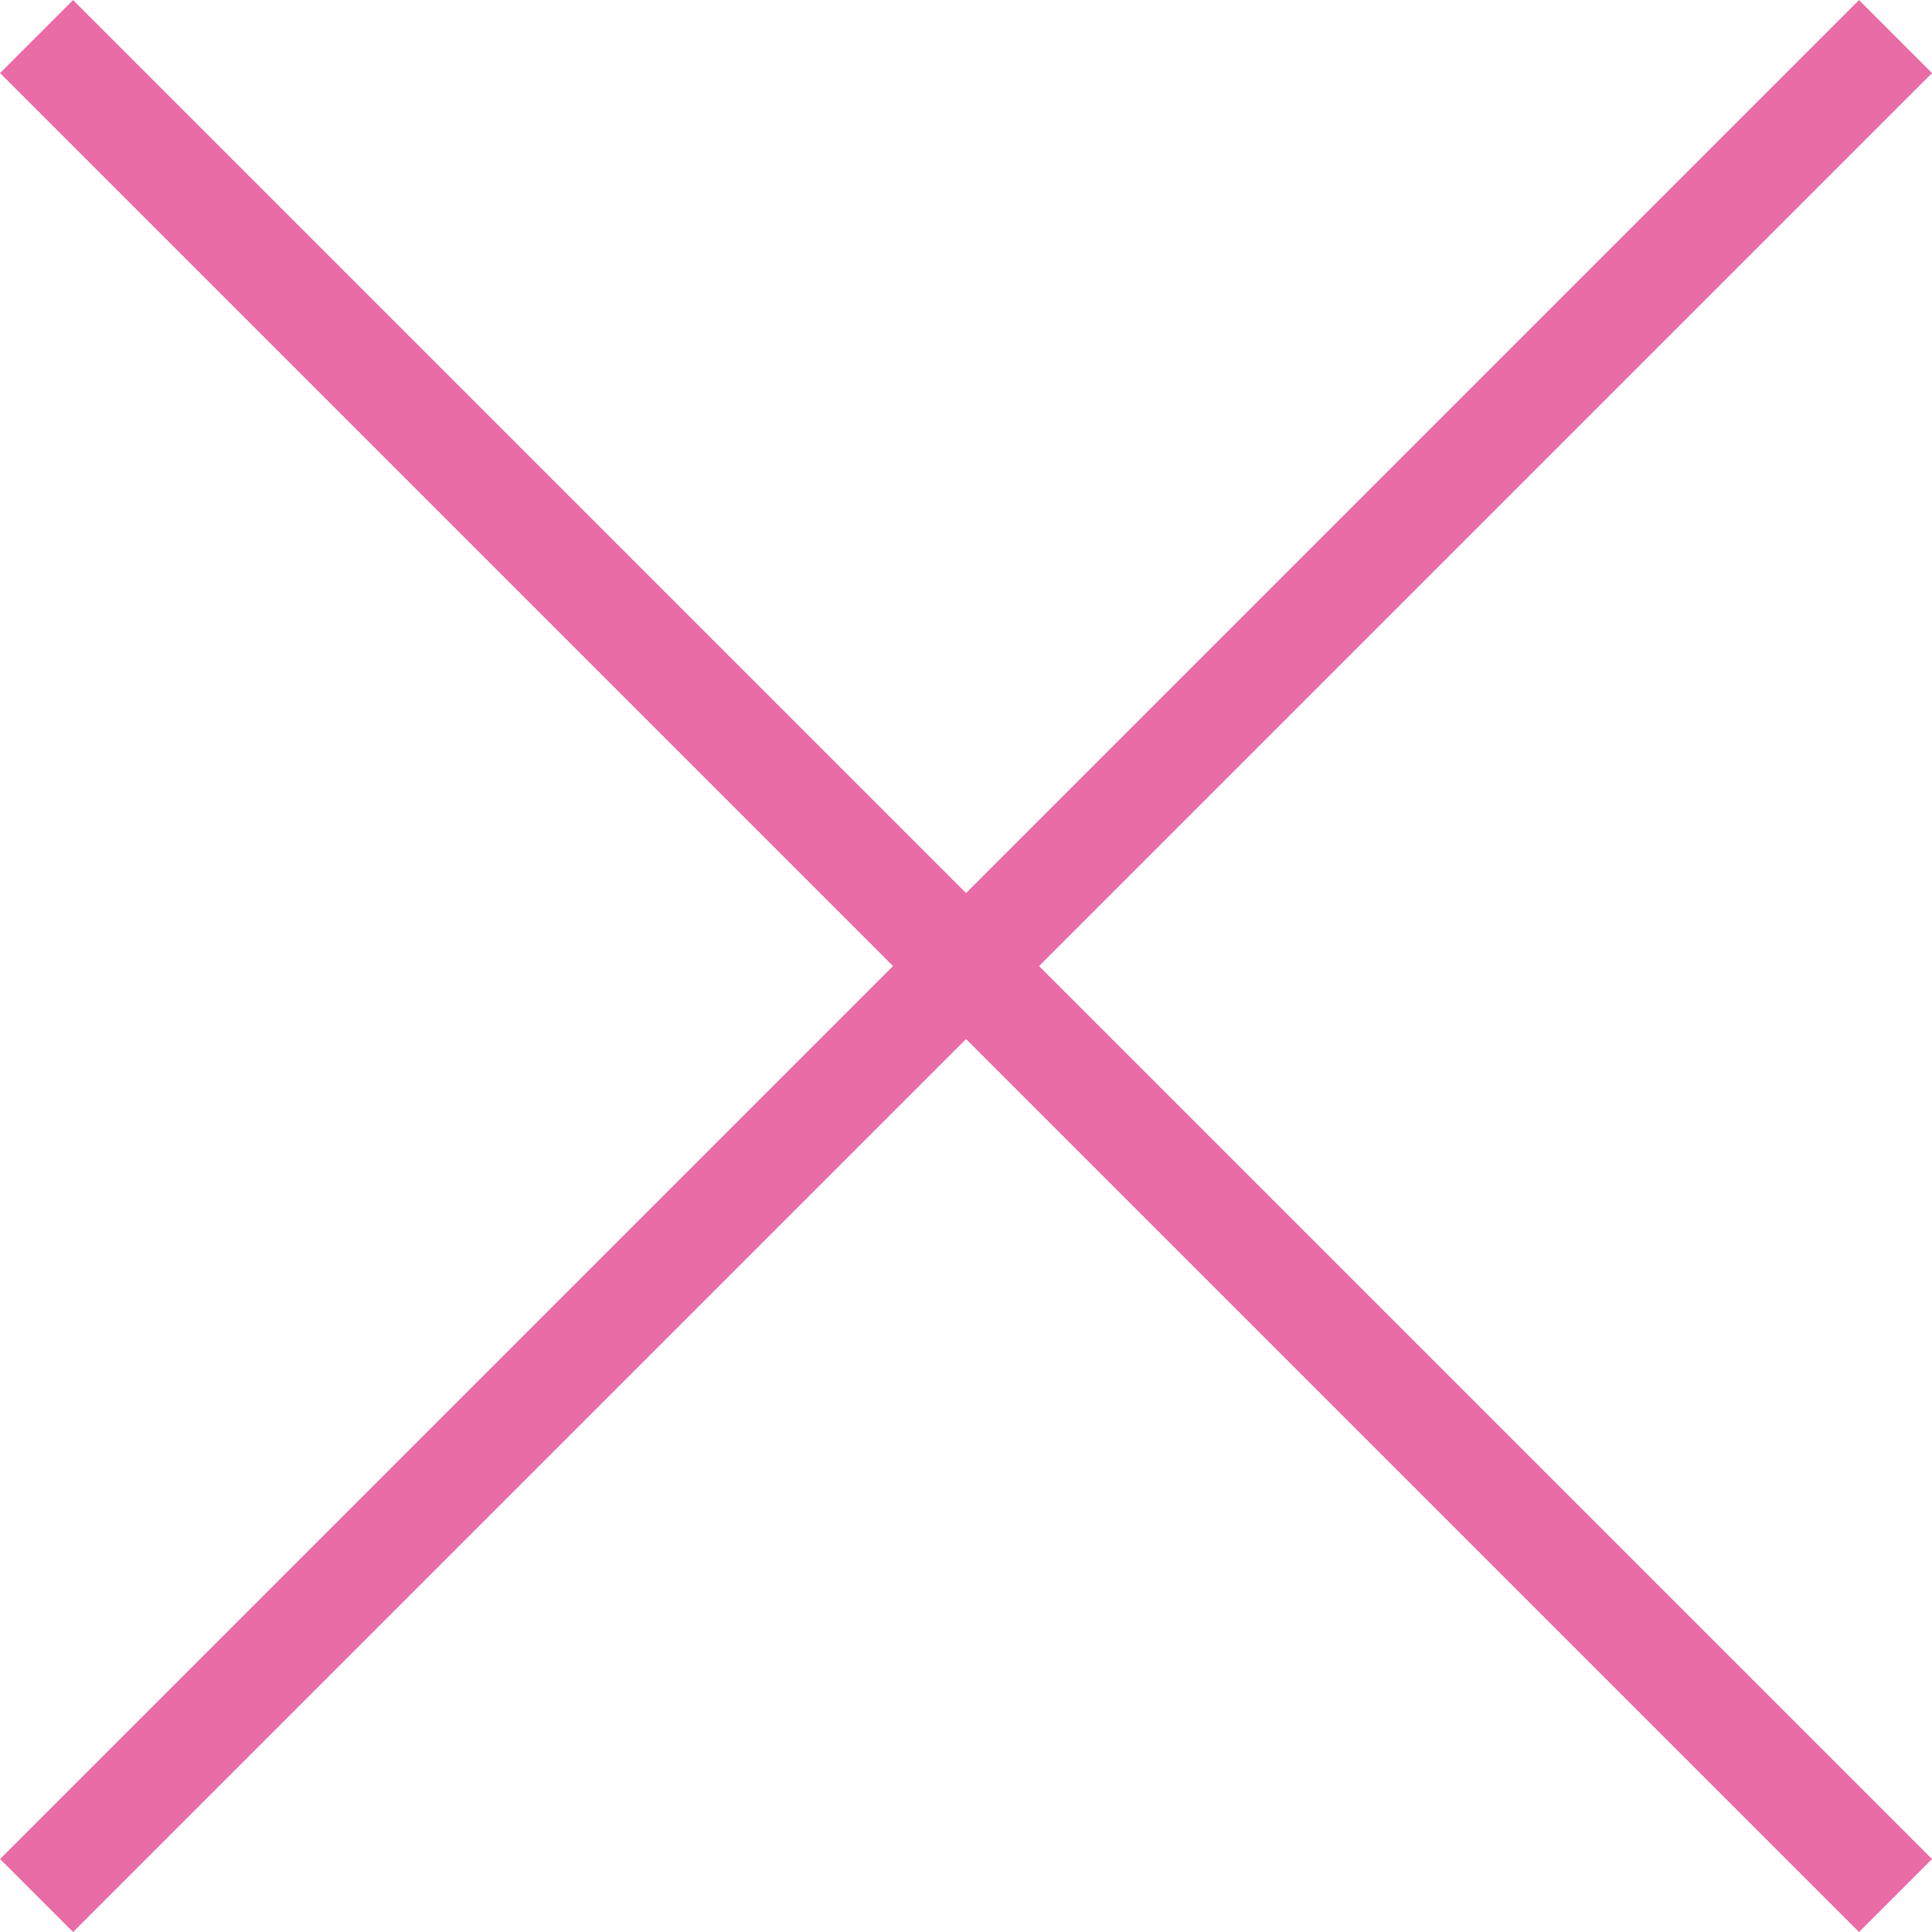
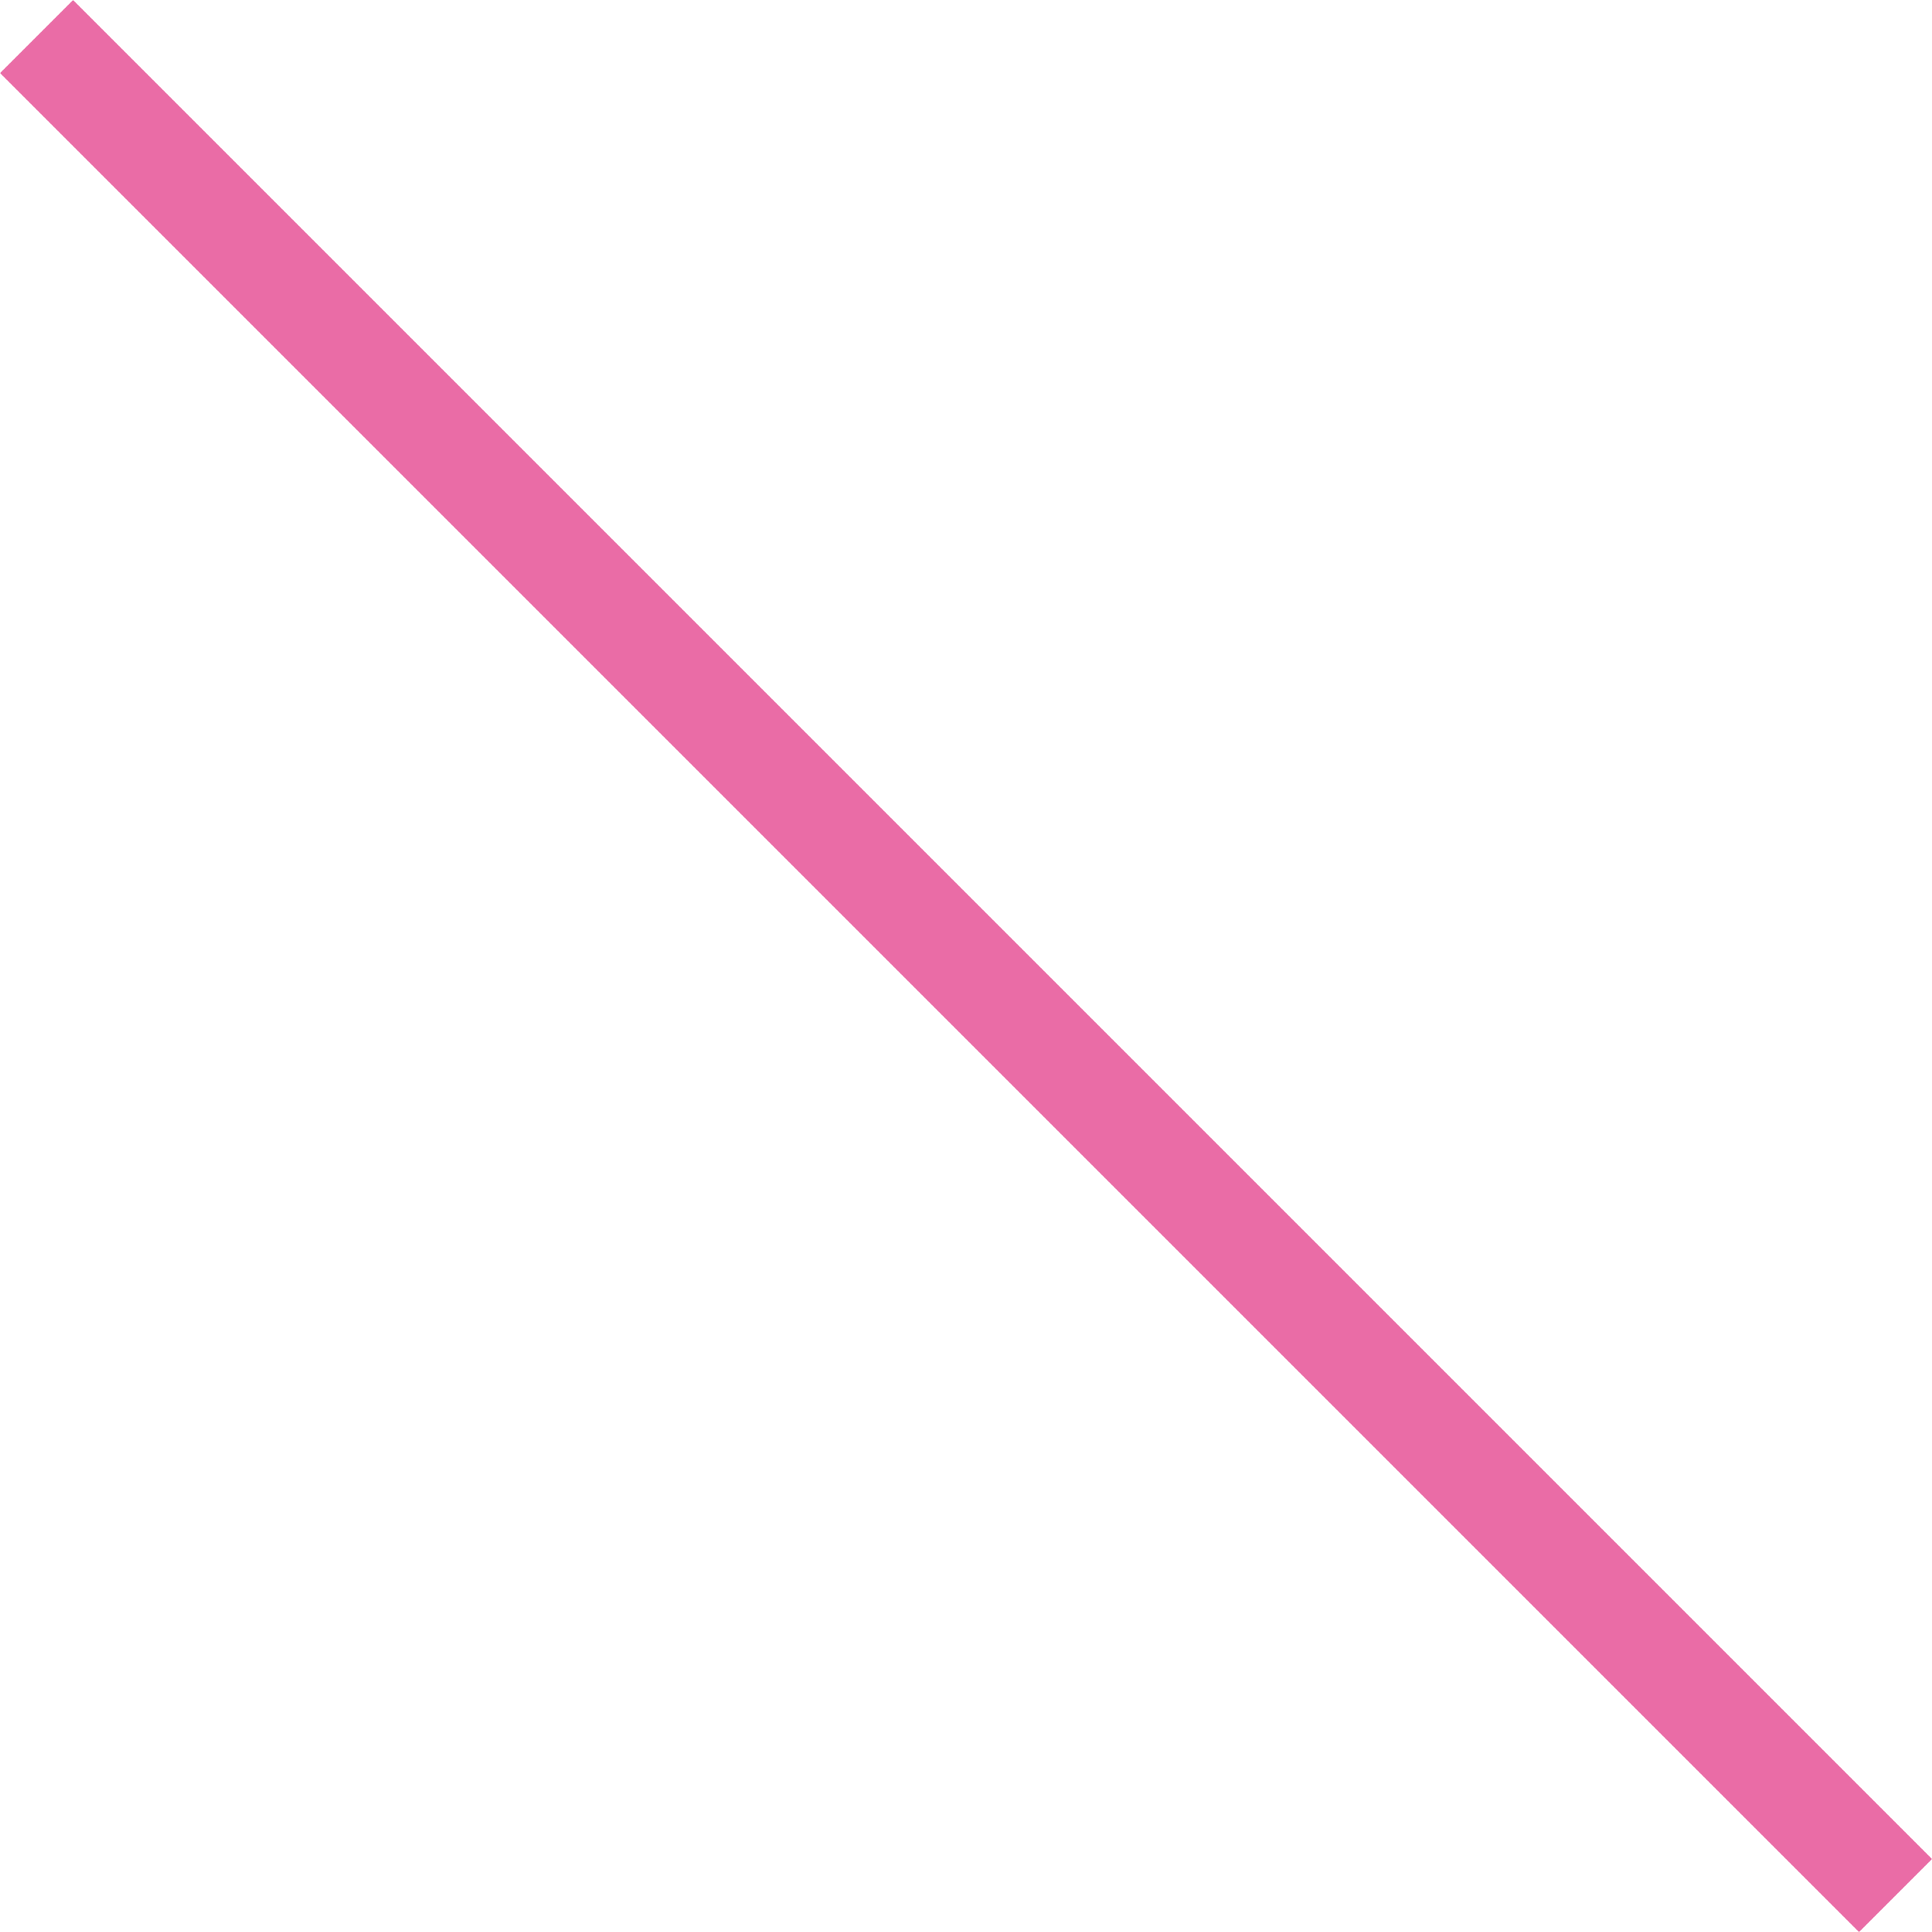
<svg xmlns="http://www.w3.org/2000/svg" width="18.707" height="18.707" viewBox="0 0 18.707 18.707">
  <g id="グループ_80" data-name="グループ 80" transform="translate(-611.646 -1026.646)">
    <line id="線_35" data-name="線 35" x2="18" y2="18" transform="translate(612 1027)" fill="none" stroke="#ea6ca6" stroke-width="1" />
-     <line id="線_36" data-name="線 36" x1="18" y2="18" transform="translate(612 1027)" fill="none" stroke="#ea6ca6" stroke-width="1" />
  </g>
</svg>